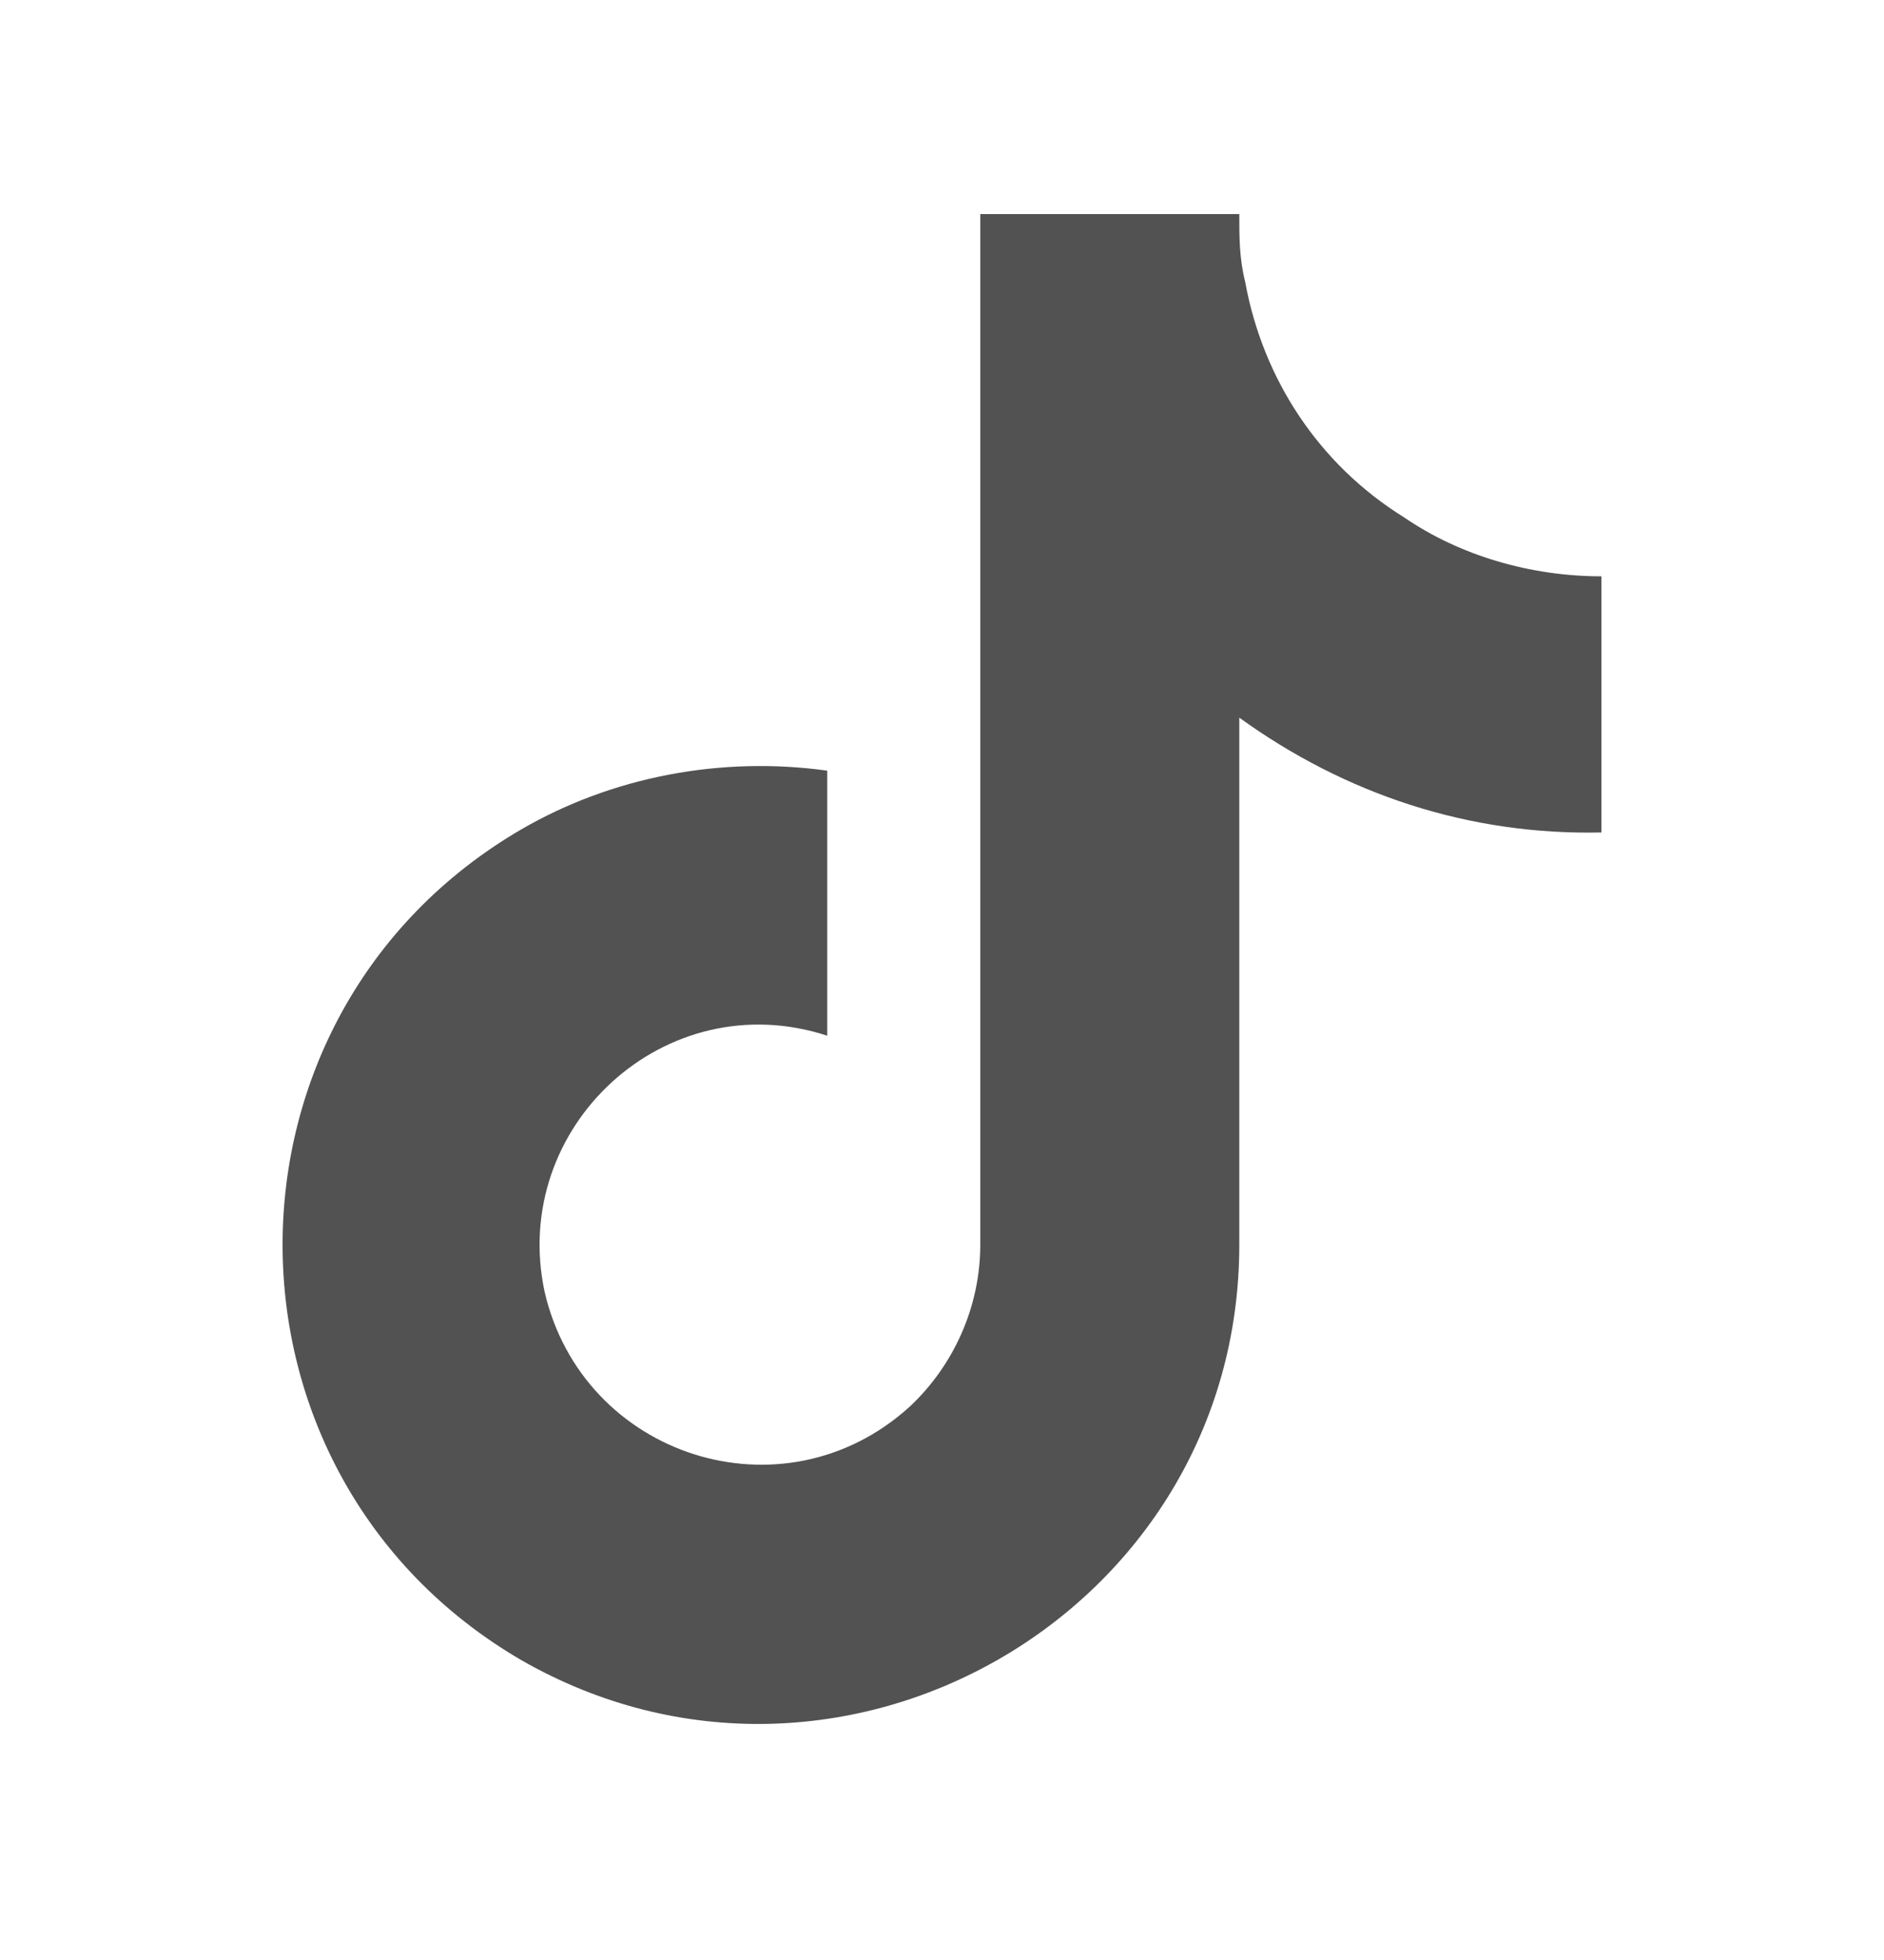
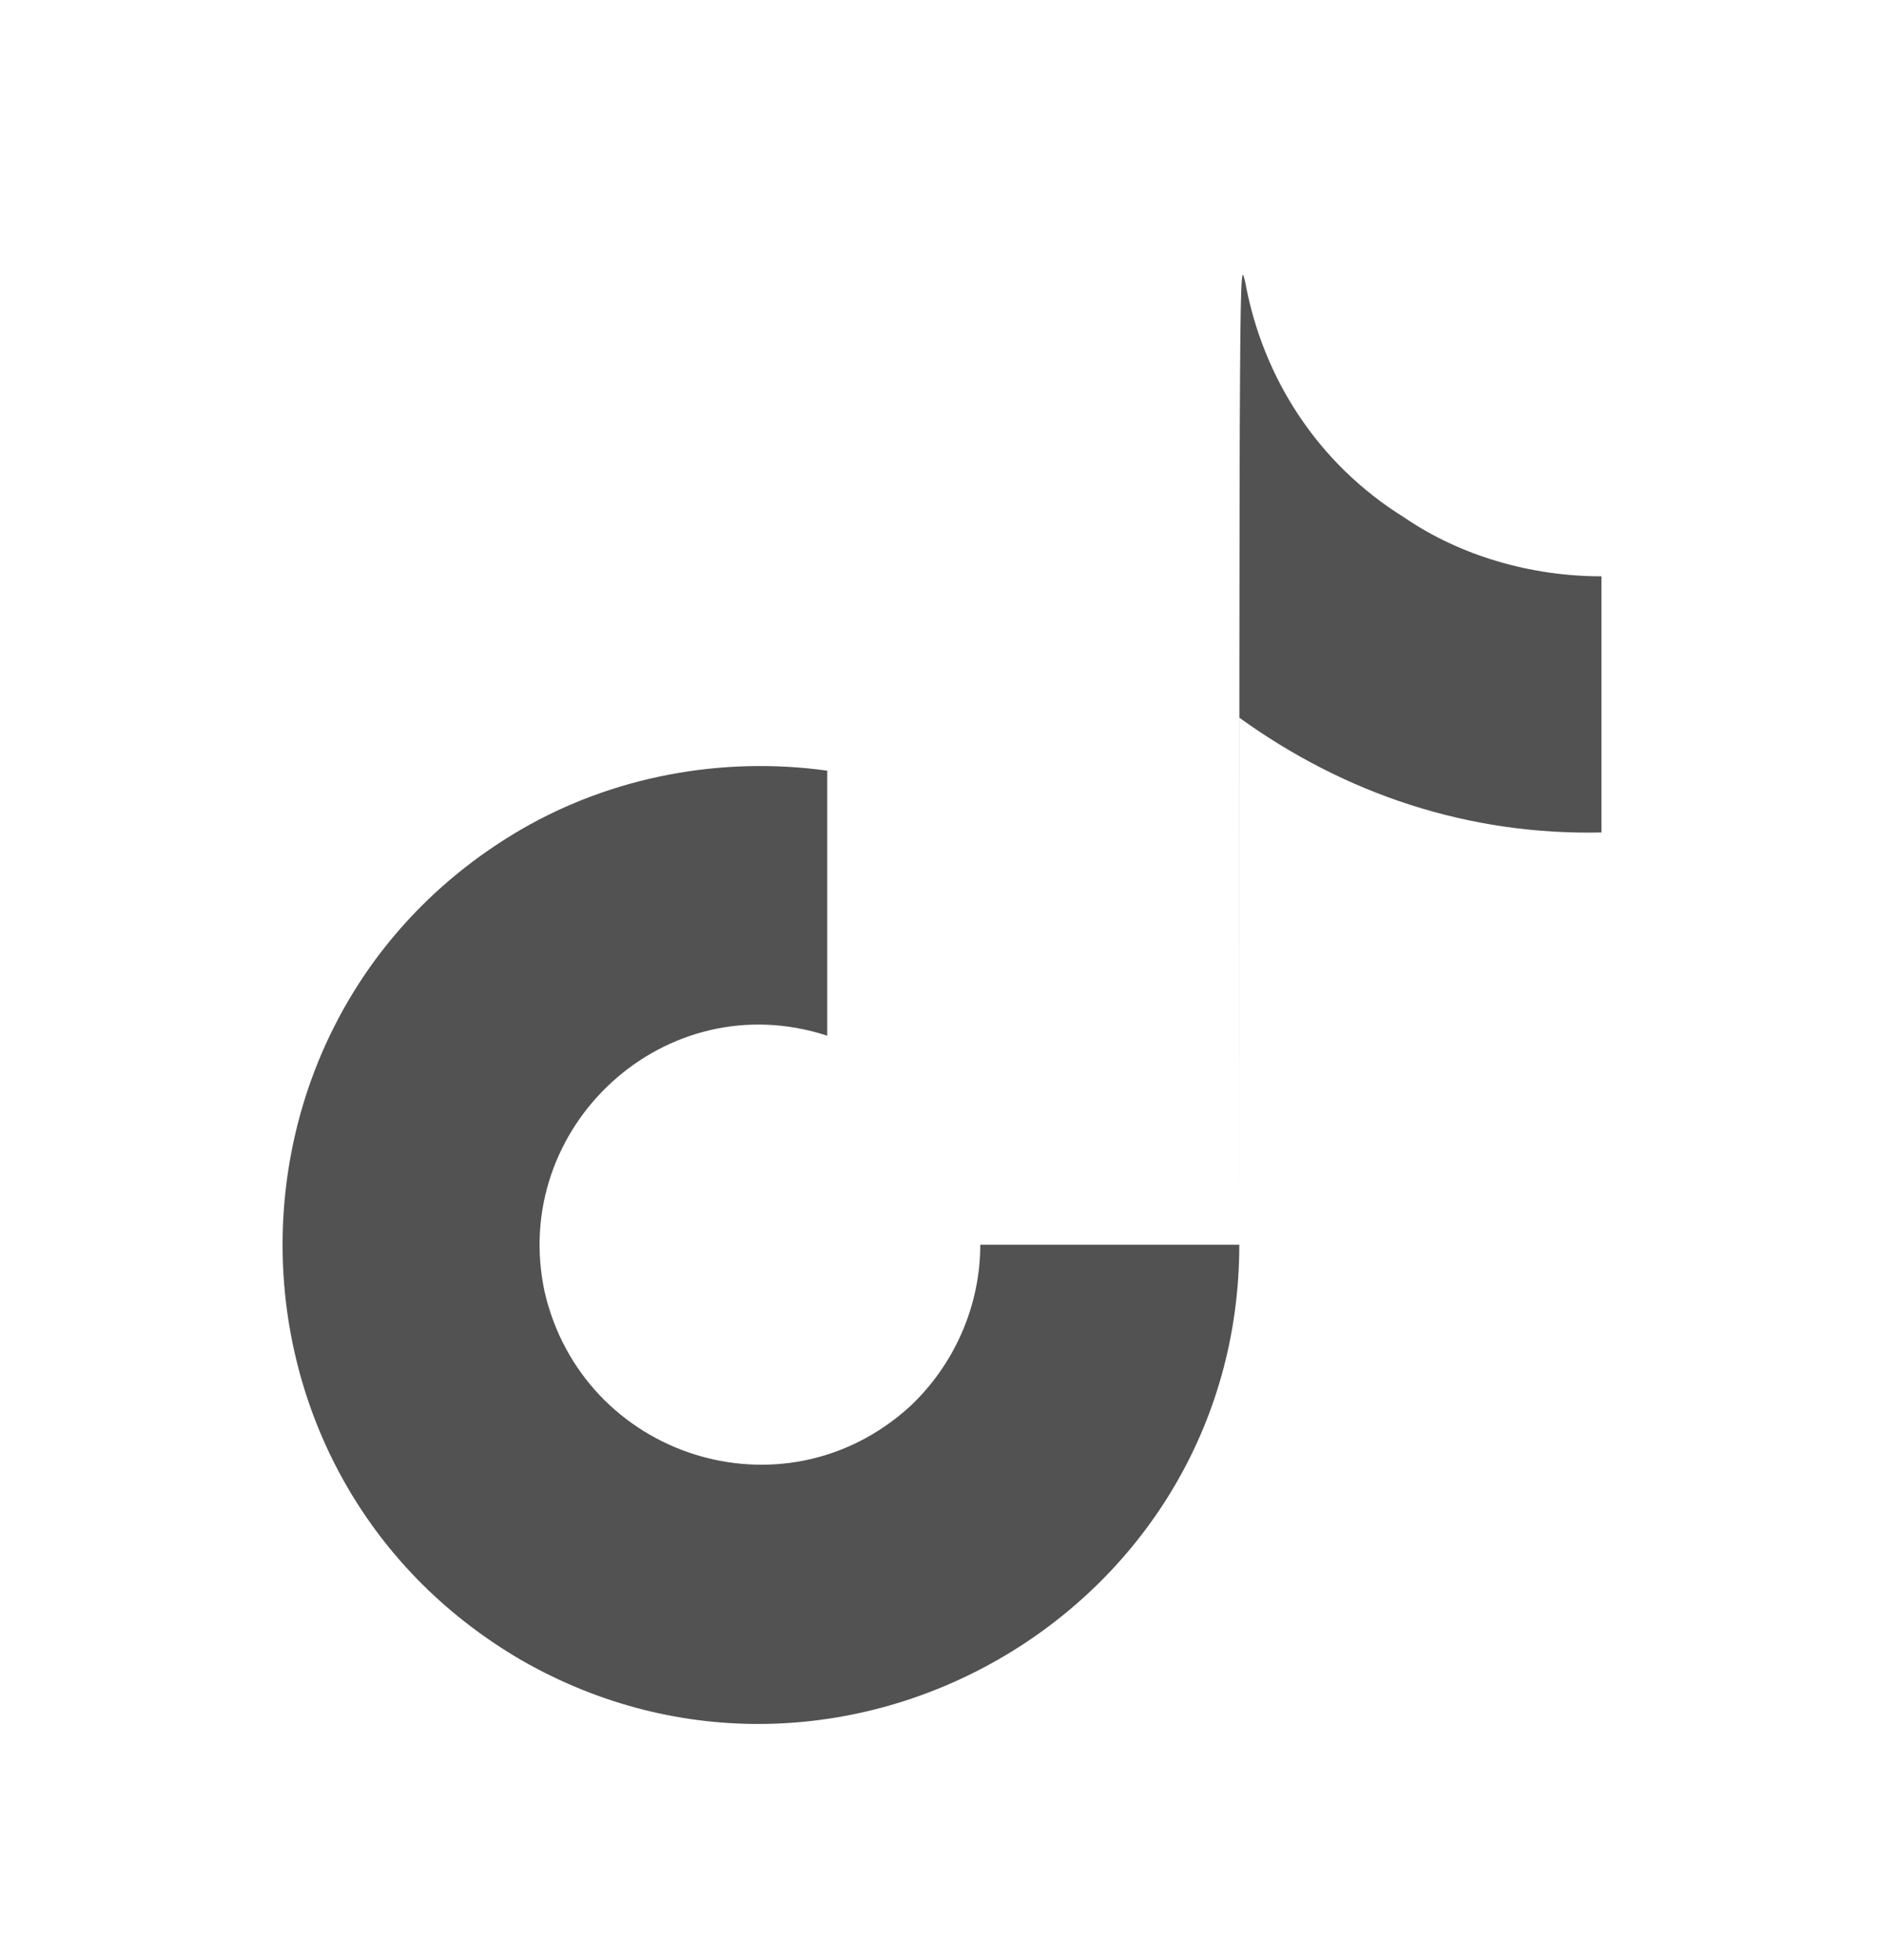
<svg xmlns="http://www.w3.org/2000/svg" width="25" height="26" viewBox="0 0 25 26" fill="none">
-   <path d="M21.25 11.043C19.492 11.082 17.852 10.536 16.445 9.52V16.512C16.445 21.395 11.133 24.442 6.914 22.02C2.695 19.559 2.695 13.465 6.914 11.004C8.125 10.301 9.57 10.028 10.977 10.223V13.739C8.828 13.036 6.758 14.95 7.227 17.137C7.734 19.325 10.391 20.184 12.07 18.661C12.656 18.114 13.008 17.332 13.008 16.512V2.84H16.445C16.445 3.153 16.445 3.426 16.523 3.739C16.758 5.028 17.5 6.161 18.633 6.864C19.375 7.372 20.312 7.645 21.25 7.645V11.043Z" fill="#525252" />
+   <path d="M21.25 11.043C19.492 11.082 17.852 10.536 16.445 9.52V16.512C16.445 21.395 11.133 24.442 6.914 22.02C2.695 19.559 2.695 13.465 6.914 11.004C8.125 10.301 9.57 10.028 10.977 10.223V13.739C8.828 13.036 6.758 14.95 7.227 17.137C7.734 19.325 10.391 20.184 12.07 18.661C12.656 18.114 13.008 17.332 13.008 16.512H16.445C16.445 3.153 16.445 3.426 16.523 3.739C16.758 5.028 17.5 6.161 18.633 6.864C19.375 7.372 20.312 7.645 21.25 7.645V11.043Z" fill="#525252" />
</svg>